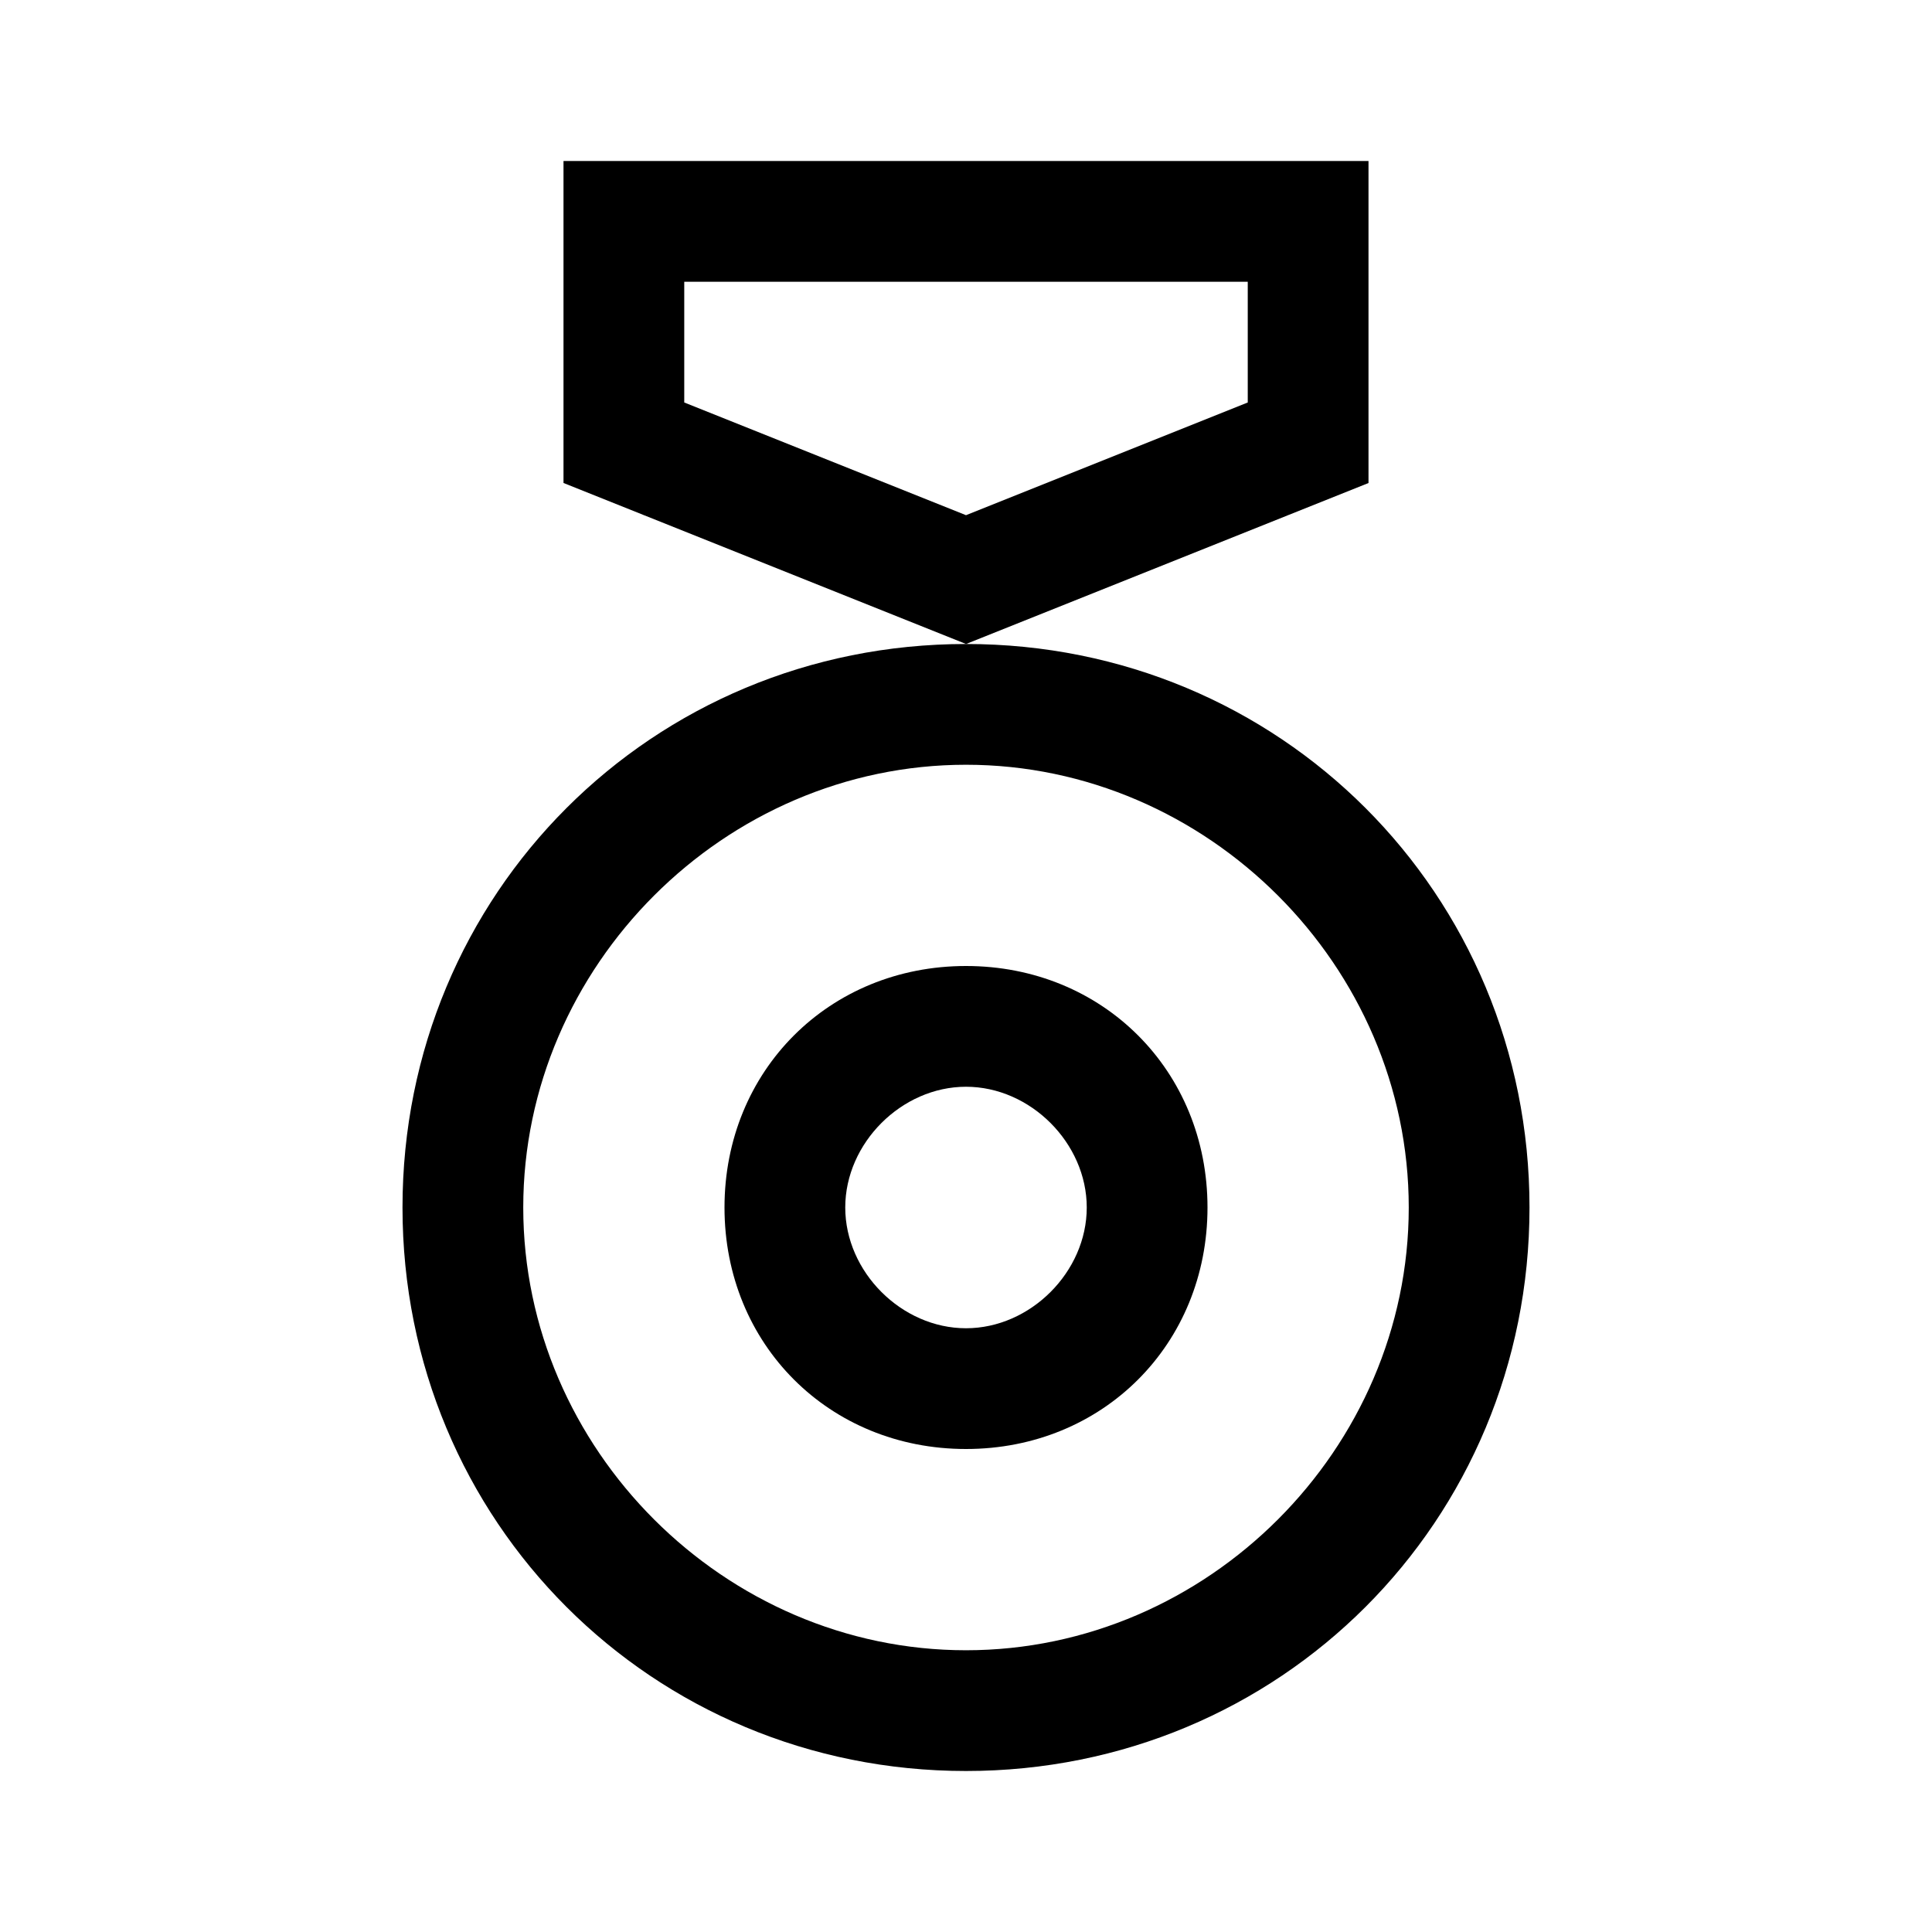
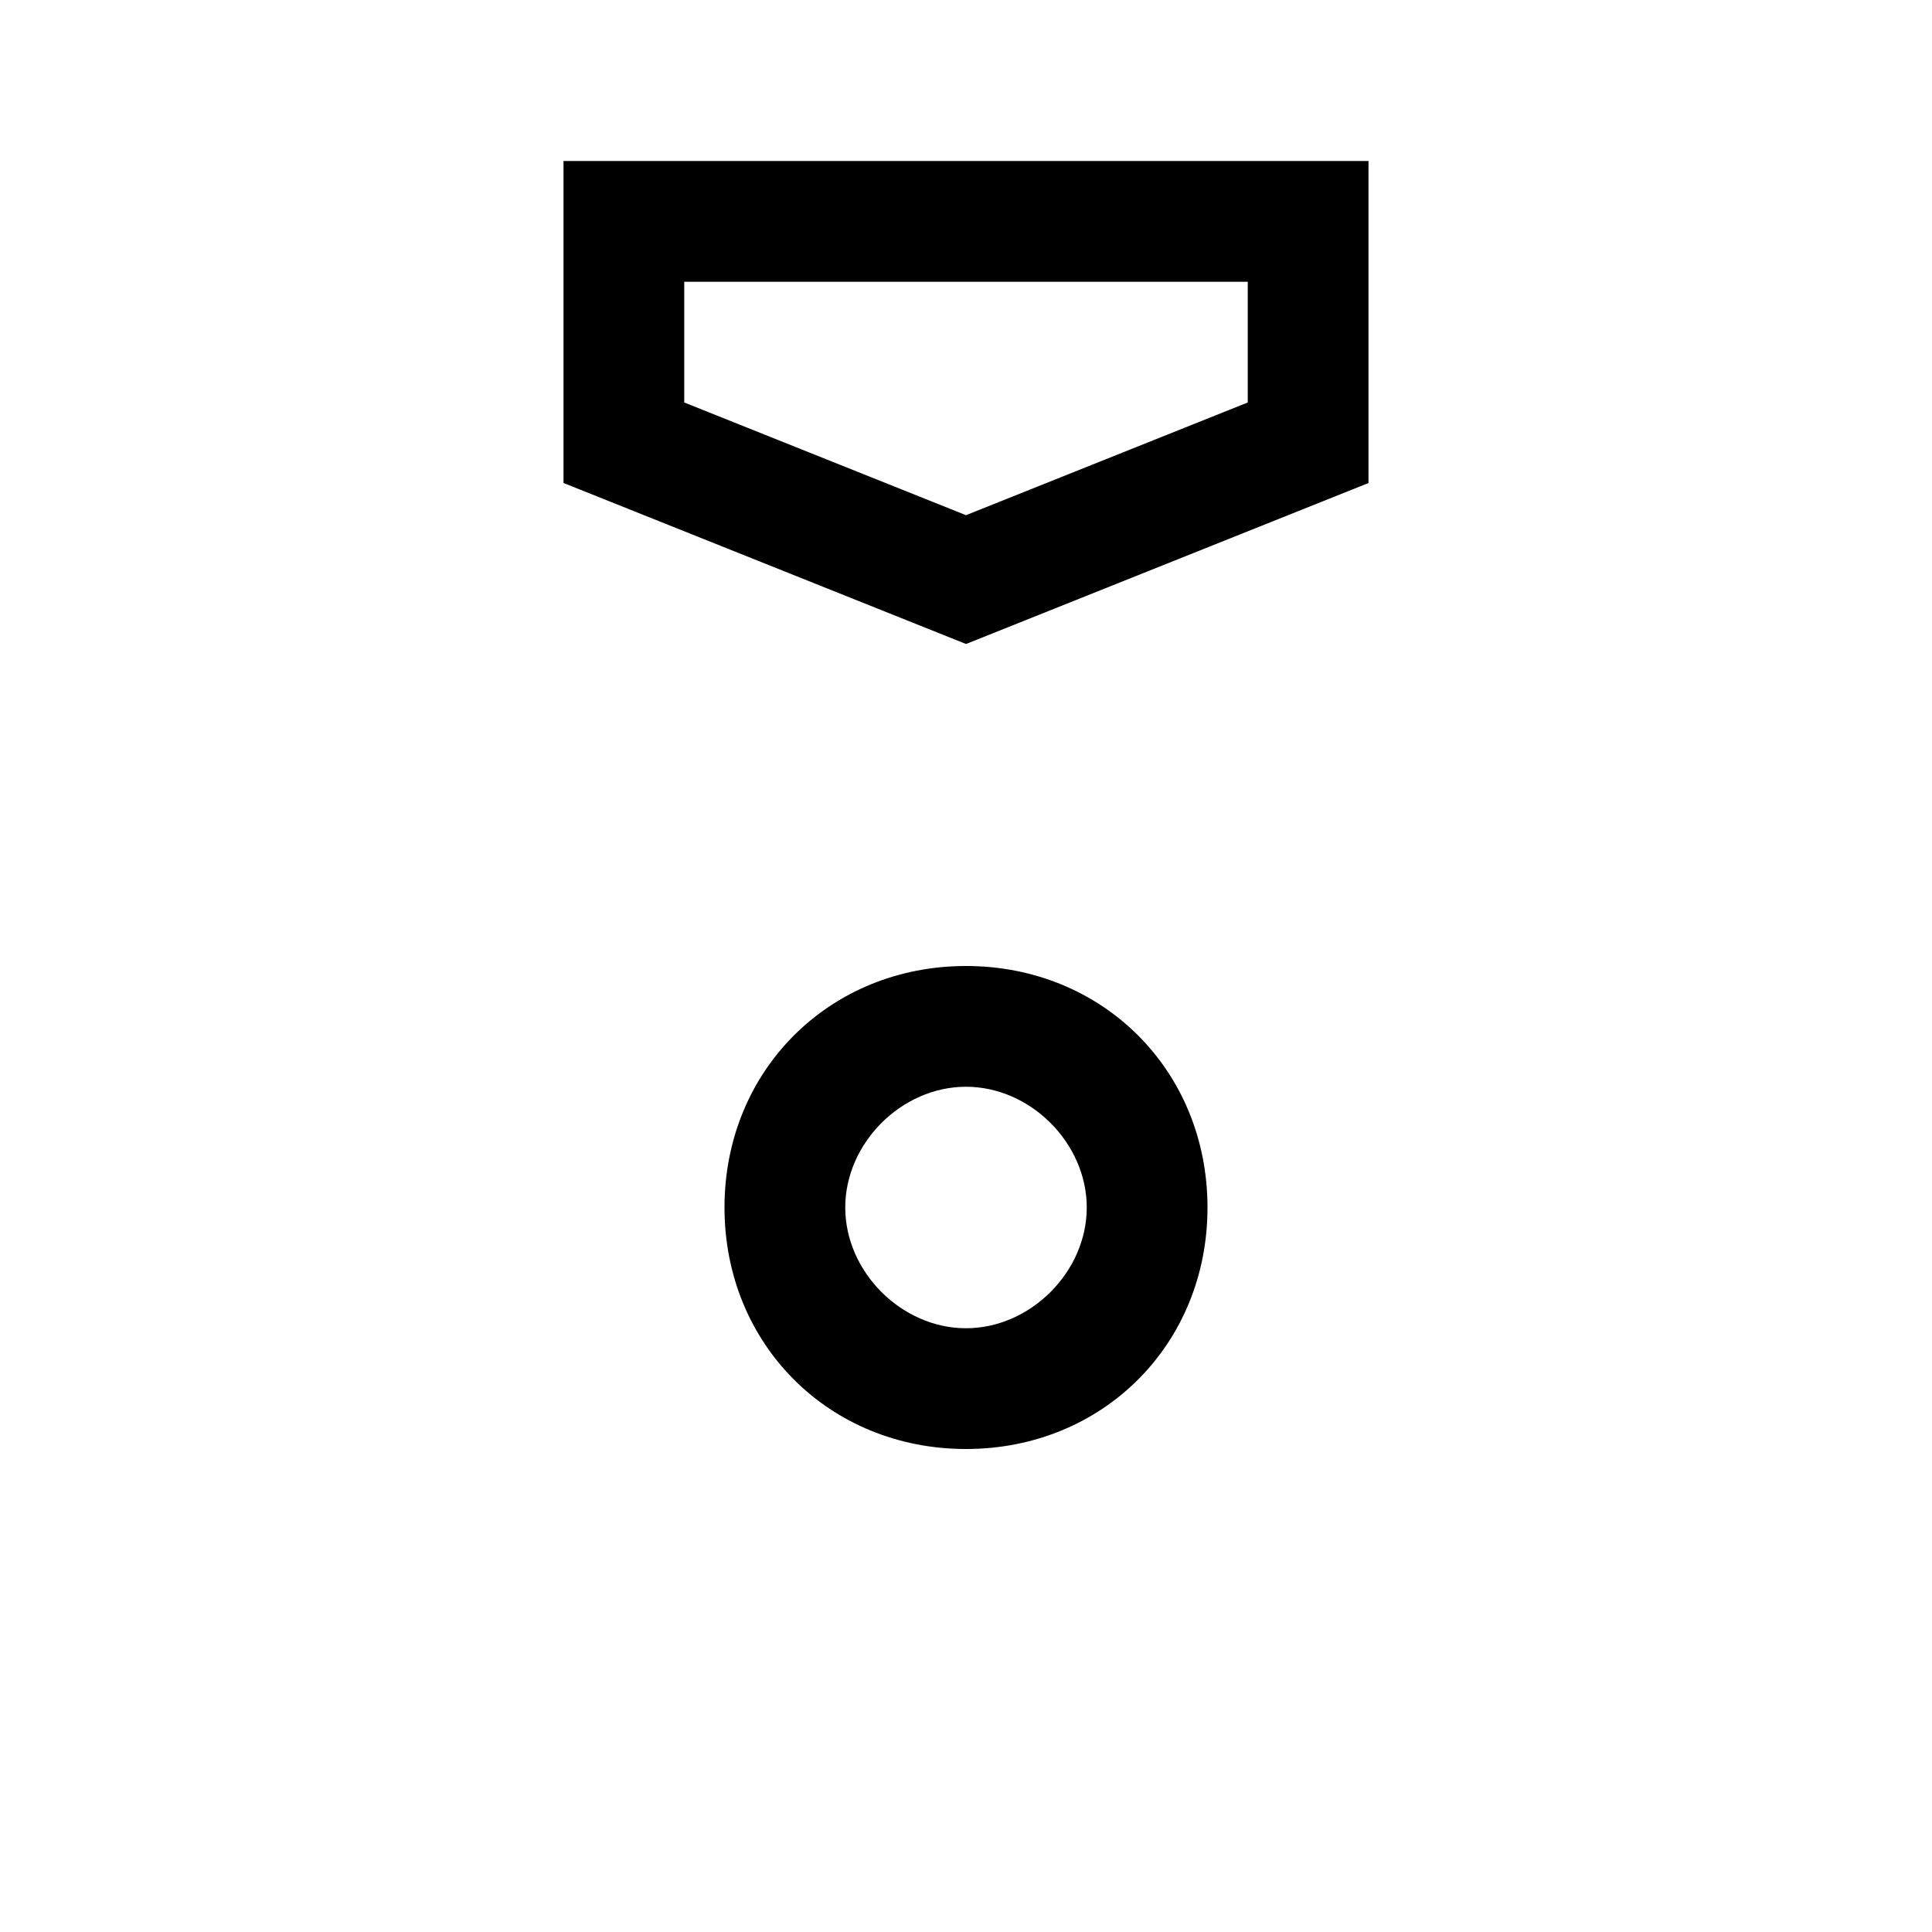
<svg xmlns="http://www.w3.org/2000/svg" id="Layer_2" viewBox="0 0 24 24">
  <g id="_1.5px">
    <g id="medal">
      <rect id="regular_sportsandfitness_medal_background" width="24" height="24" style="fill:none;" />
-       <path id="Oval_Stroke_" d="m12,22c-3.9,0-7-3.1-7-7s3.1-7,7-7,7,3.1,7,7c0,3.9-3.1,7-7,7Zm0-12.5c-3,0-5.5,2.5-5.5,5.5s2.5,5.5,5.5,5.5,5.5-2.5,5.5-5.5c0-3-2.5-5.5-5.5-5.5Z" />
      <path id="Oval_Stroke_2" d="m12,18c-1.7,0-3-1.3-3-3s1.3-3,3-3,3,1.3,3,3-1.3,3-3,3Zm0-4.5c-.8,0-1.5.7-1.5,1.5s.7,1.5,1.5,1.5,1.5-.7,1.5-1.5-.7-1.5-1.5-1.5Z" />
      <path id="Rectangle_Stroke_" d="m12,8h0l-5-2V2h10v4l-5,2Zm-3.5-4.5v1.5l3.5,1.4,3.5-1.4v-1.5h-7Z" />
    </g>
  </g>
</svg>